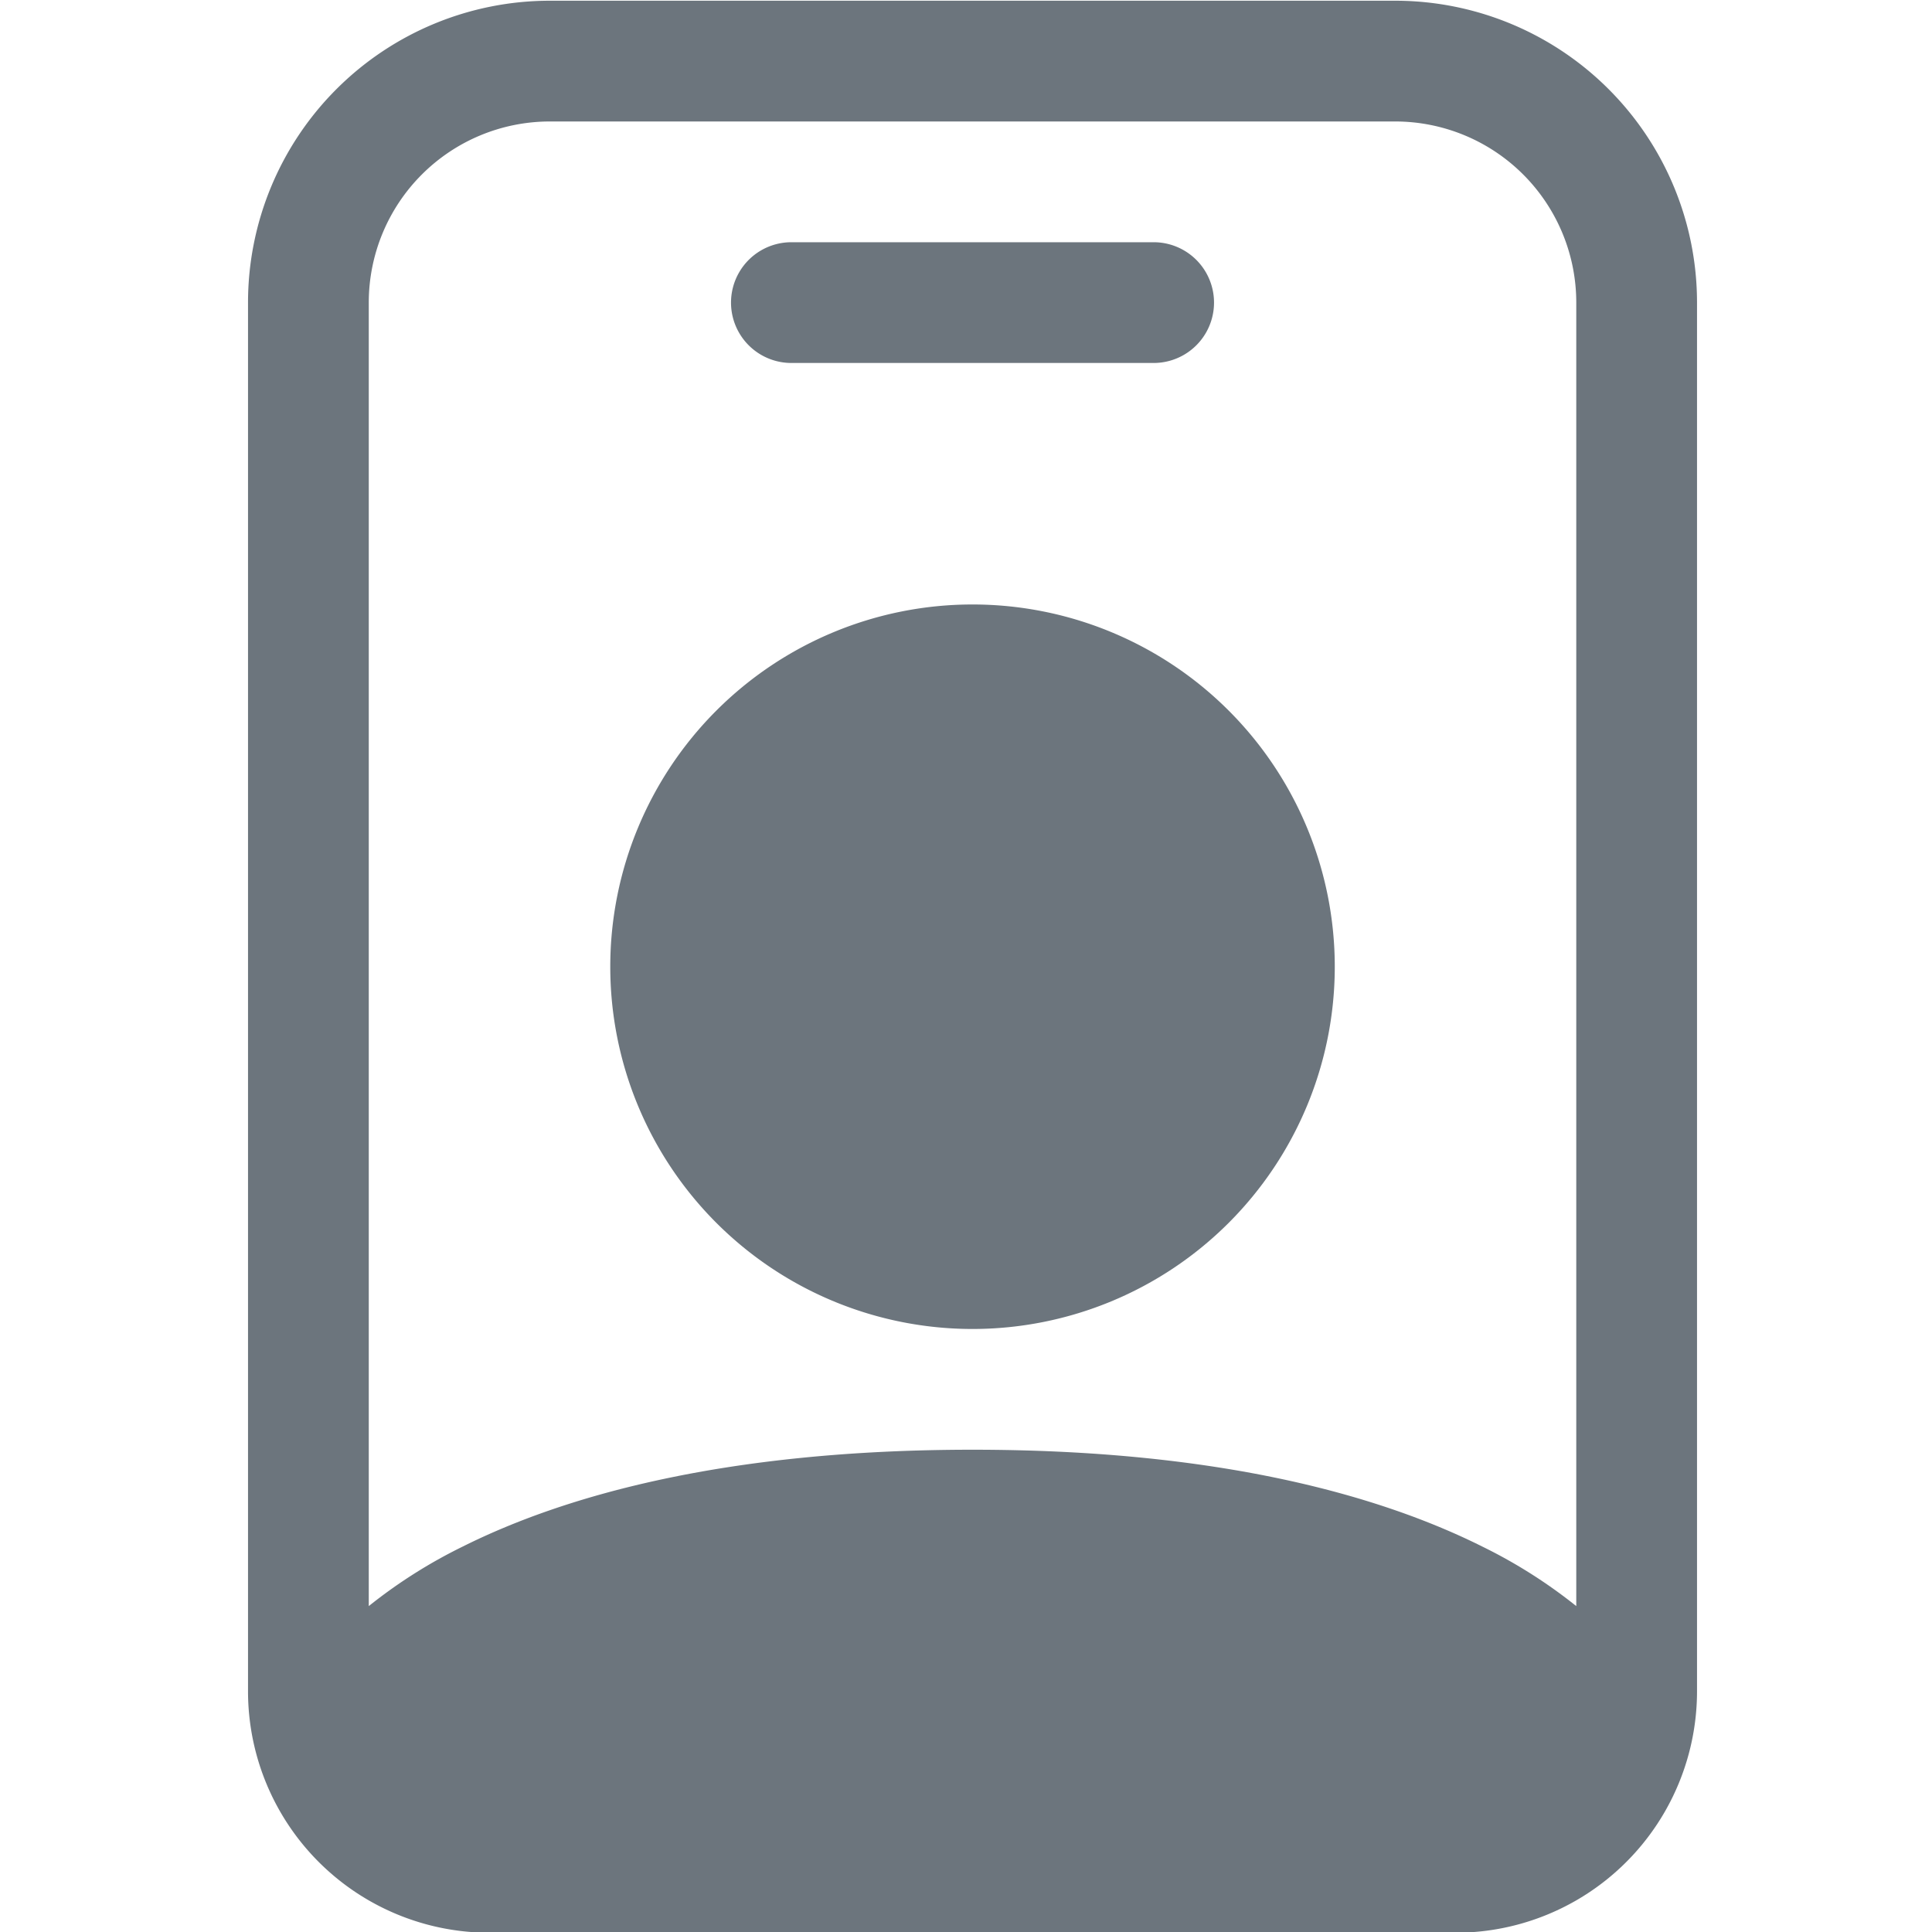
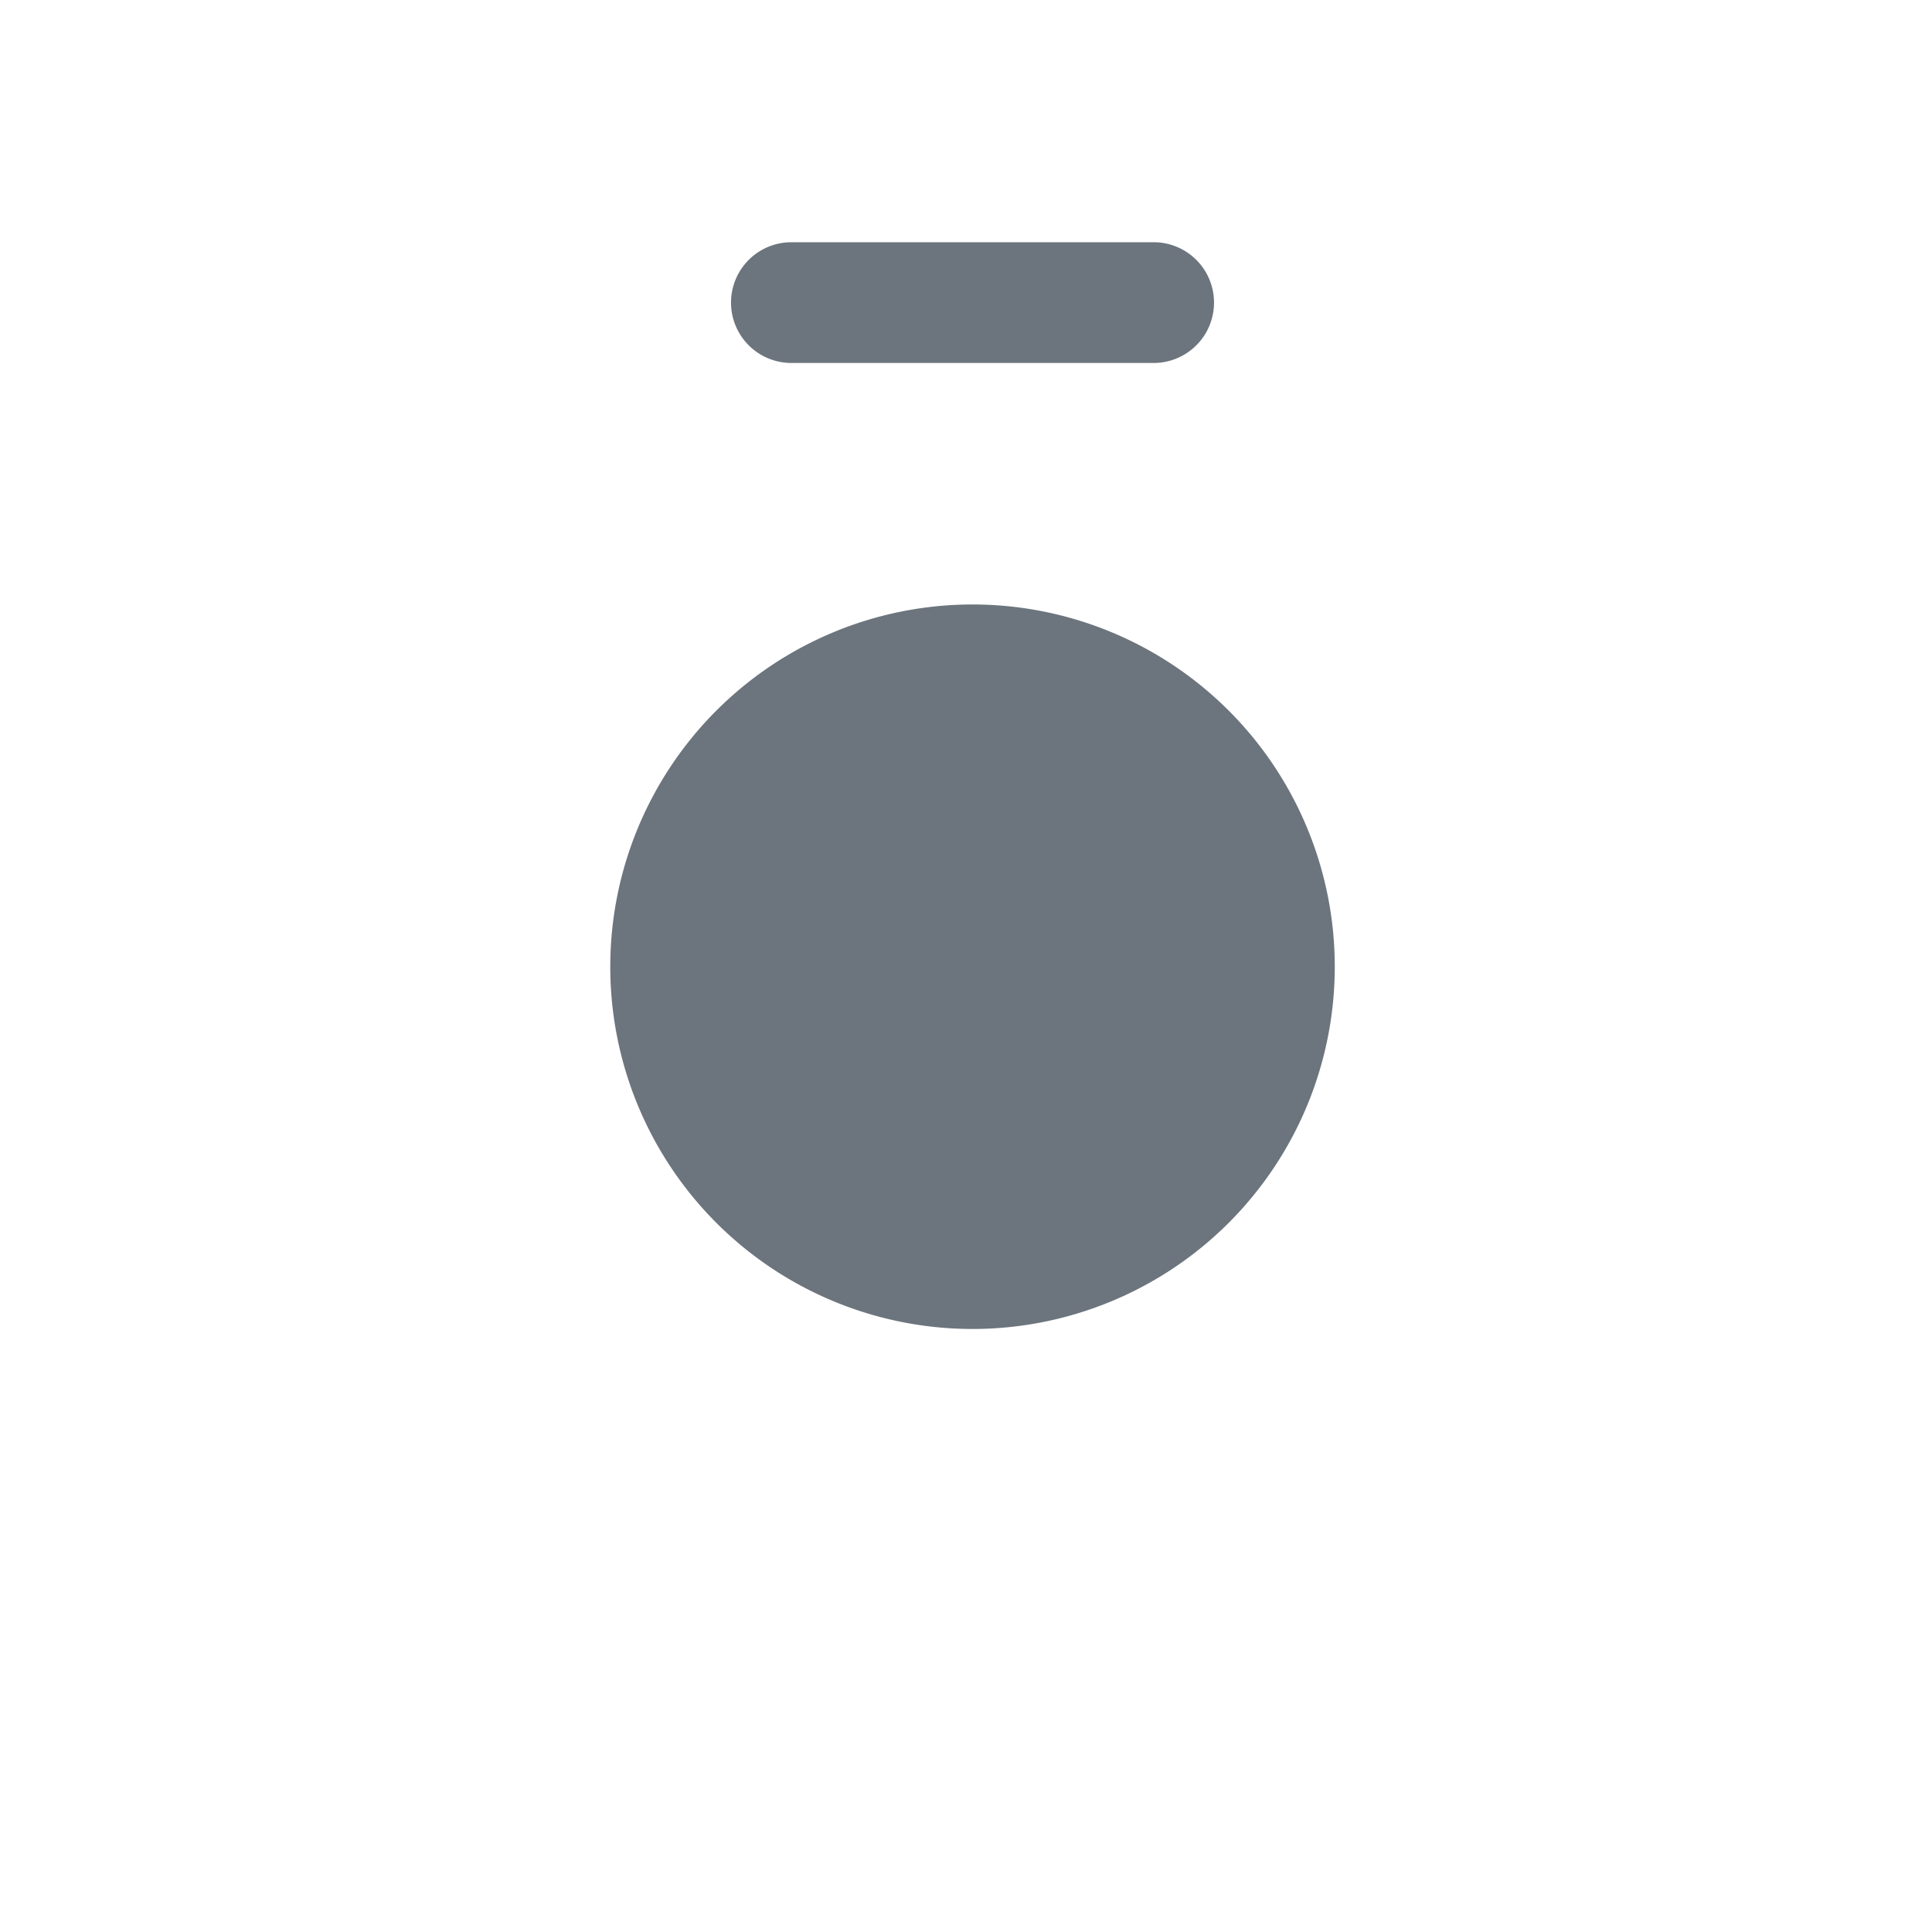
<svg xmlns="http://www.w3.org/2000/svg" xmlns:ns1="http://sodipodi.sourceforge.net/DTD/sodipodi-0.dtd" xmlns:ns2="http://www.inkscape.org/namespaces/inkscape" width="1em" height="1em" viewBox="0 0 16 16" class="bi bi-align-middle" fill="currentColor" version="1.1" id="svg4" ns1:docname="employee.svg" ns2:version="1.1.1 (3bf5ae0d25, 2021-09-20)">
  <defs id="defs8" />
  <ns1:namedview pagecolor="#ffffff" bordercolor="#666666" borderopacity="1" objecttolerance="10" gridtolerance="10" guidetolerance="10" ns2:pageopacity="0" ns2:pageshadow="2" ns2:window-width="1366" ns2:window-height="705" id="namedview6" showgrid="false" ns2:zoom="20.85965" ns2:cx="3.9070646" ns2:cy="5.4890662" ns2:window-x="-8" ns2:window-y="-8" ns2:window-maximized="1" ns2:current-layer="svg4" ns2:pagecheckerboard="0" ns2:showpageshadow="false" />
  <g style="fill:#6c757d;fill-opacity:1.0" id="g1235" transform="translate(0.054,0.006)">
    <path d="m 6.5,2 a 0.5,0.5 0 0 0 0,1 h 3 a 0.5,0.5 0 0 0 0,-1 z M 11,8 a 3,3 0 1 1 -6,0 3,3 0 0 1 6,0 z" id="path1223" style="fill:#6c757d;fill-opacity:1.0" />
-     <path d="M 4.5,0 A 2.5,2.5 0 0 0 2,2.5 V 14 a 2,2 0 0 0 2,2 h 8 a 2,2 0 0 0 2,-2 V 2.5 A 2.5,2.5 0 0 0 11.5,0 Z M 3,2.5 A 1.5,1.5 0 0 1 4.5,1 h 7 A 1.5,1.5 0 0 1 13,2.5 V 13.295 A 4.2,4.2 0 0 0 12.224,12.803 C 11.392,12.387 10.063,12 8,12 5.937,12 4.608,12.387 3.776,12.803 A 4.2,4.2 0 0 0 3,13.295 Z" id="path1225" style="fill:#6c757d;fill-opacity:1.0" />
  </g>
</svg>